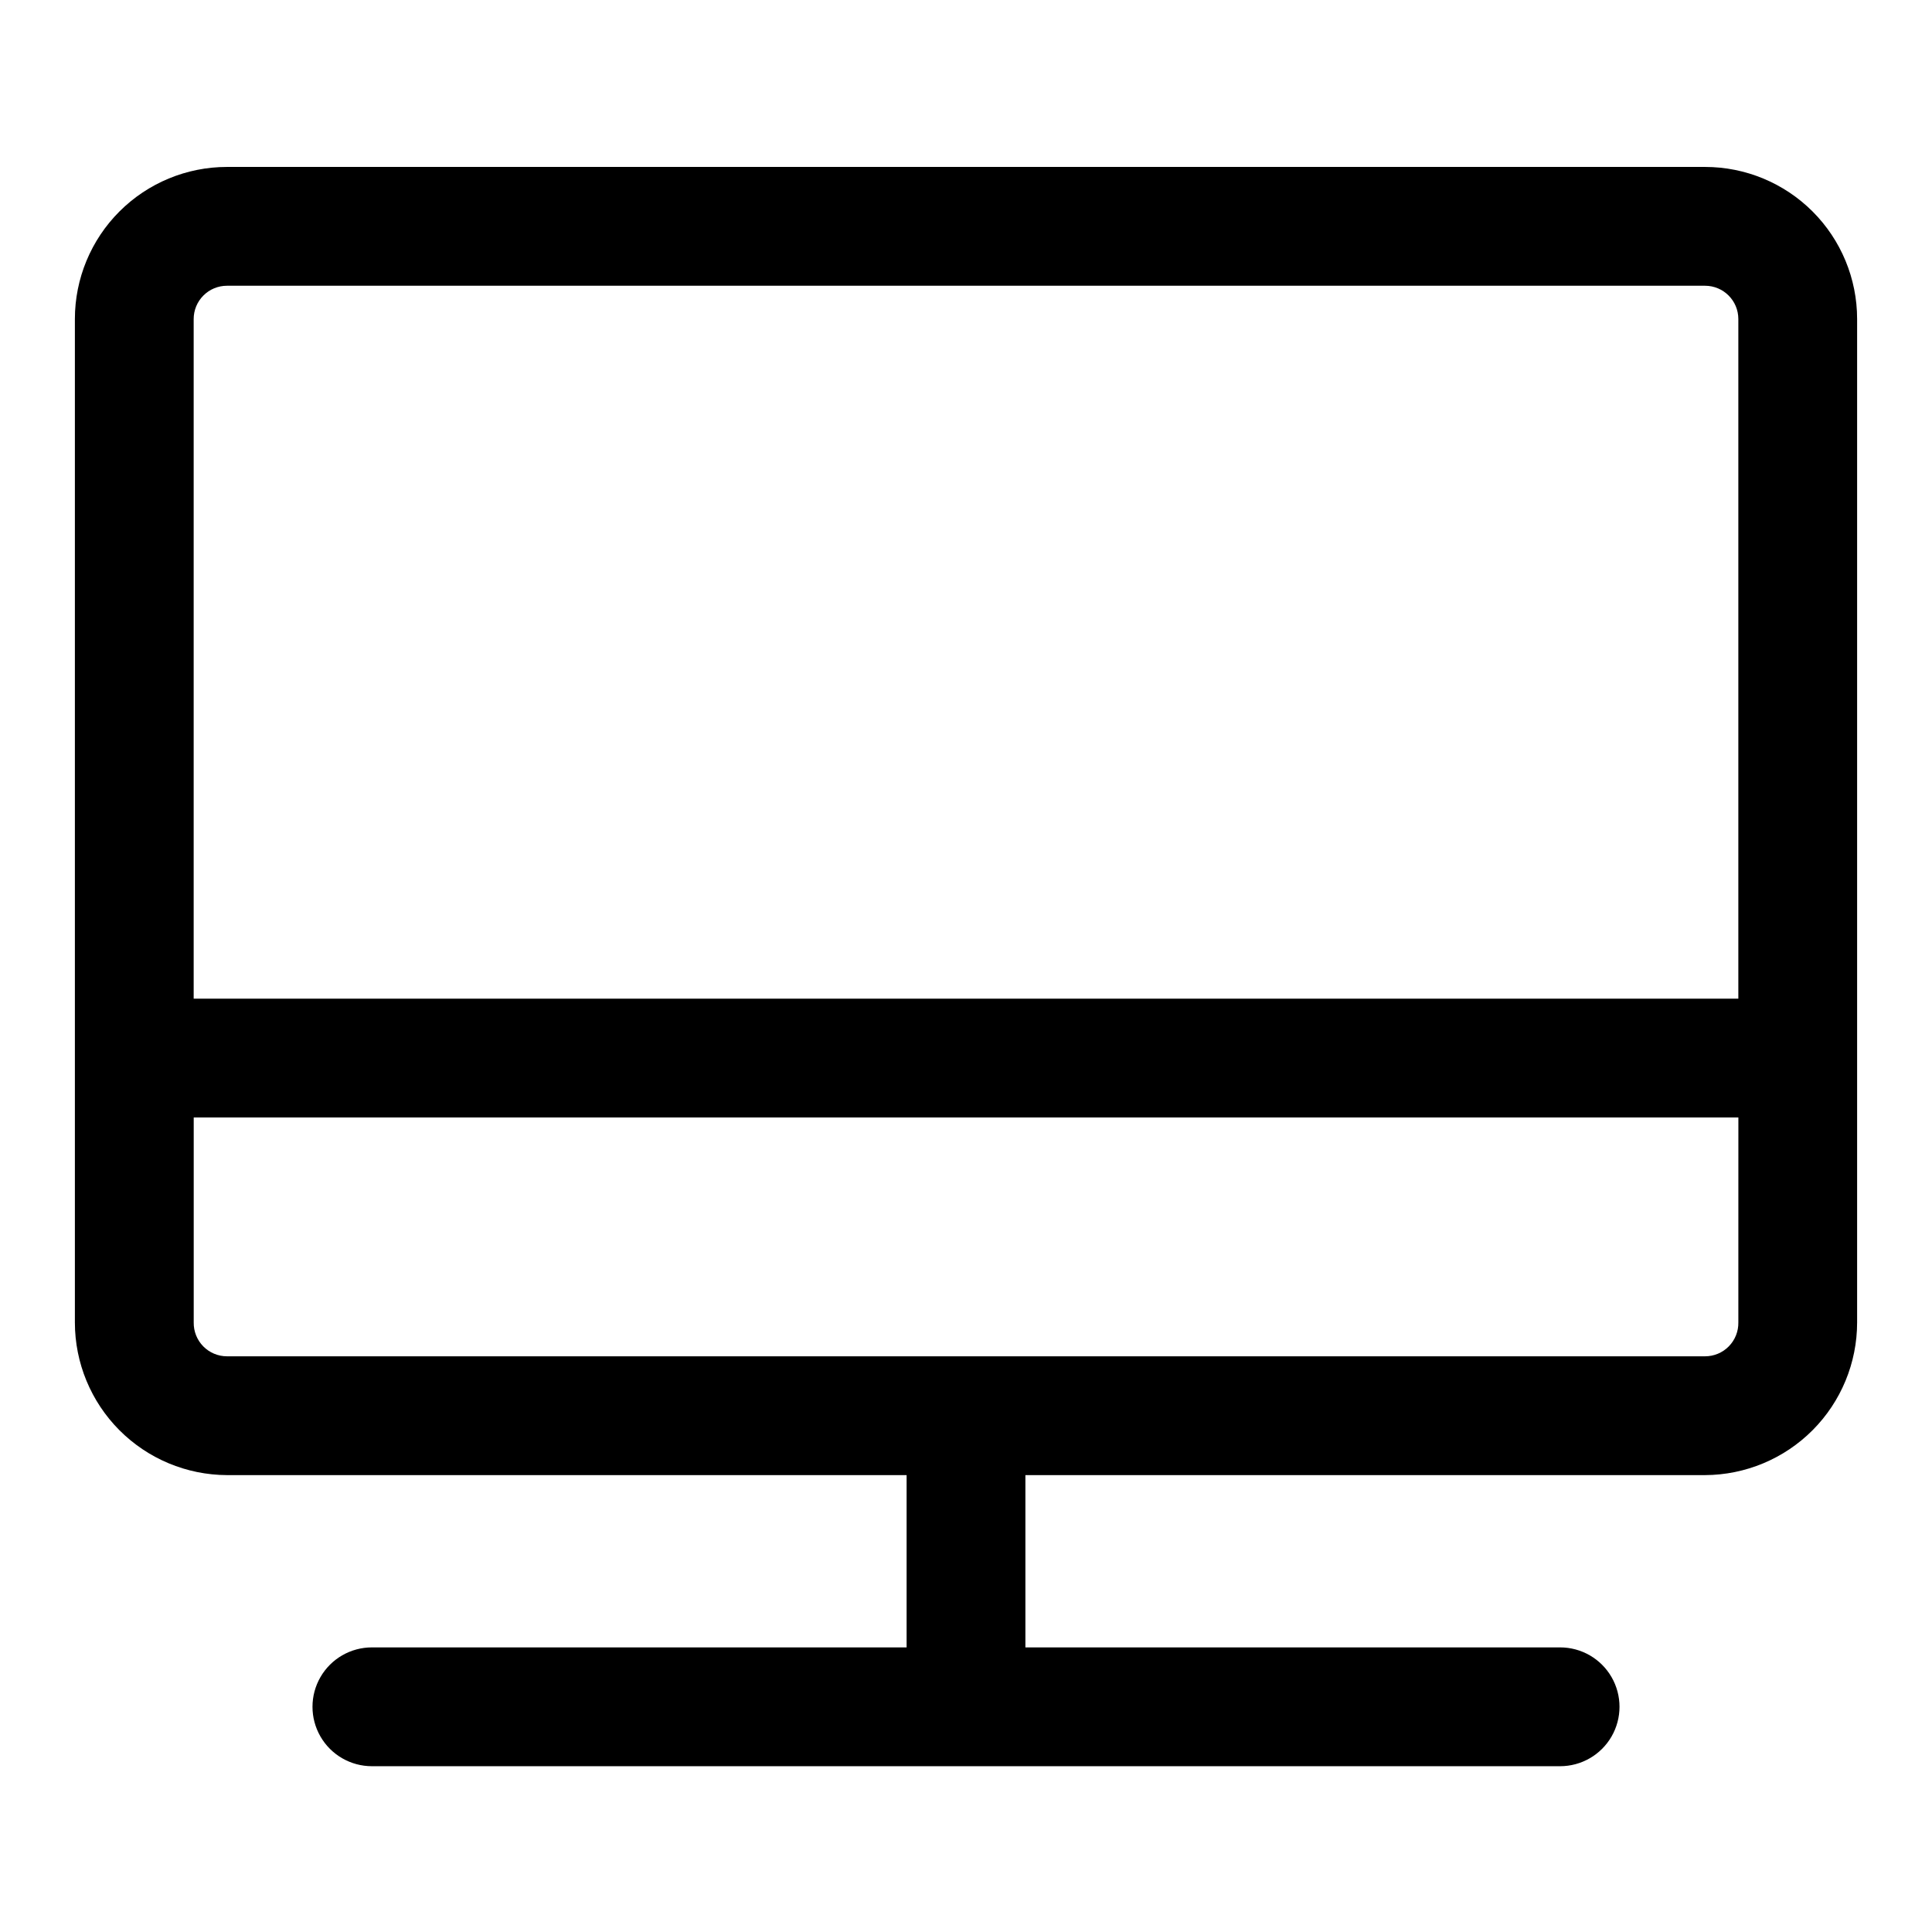
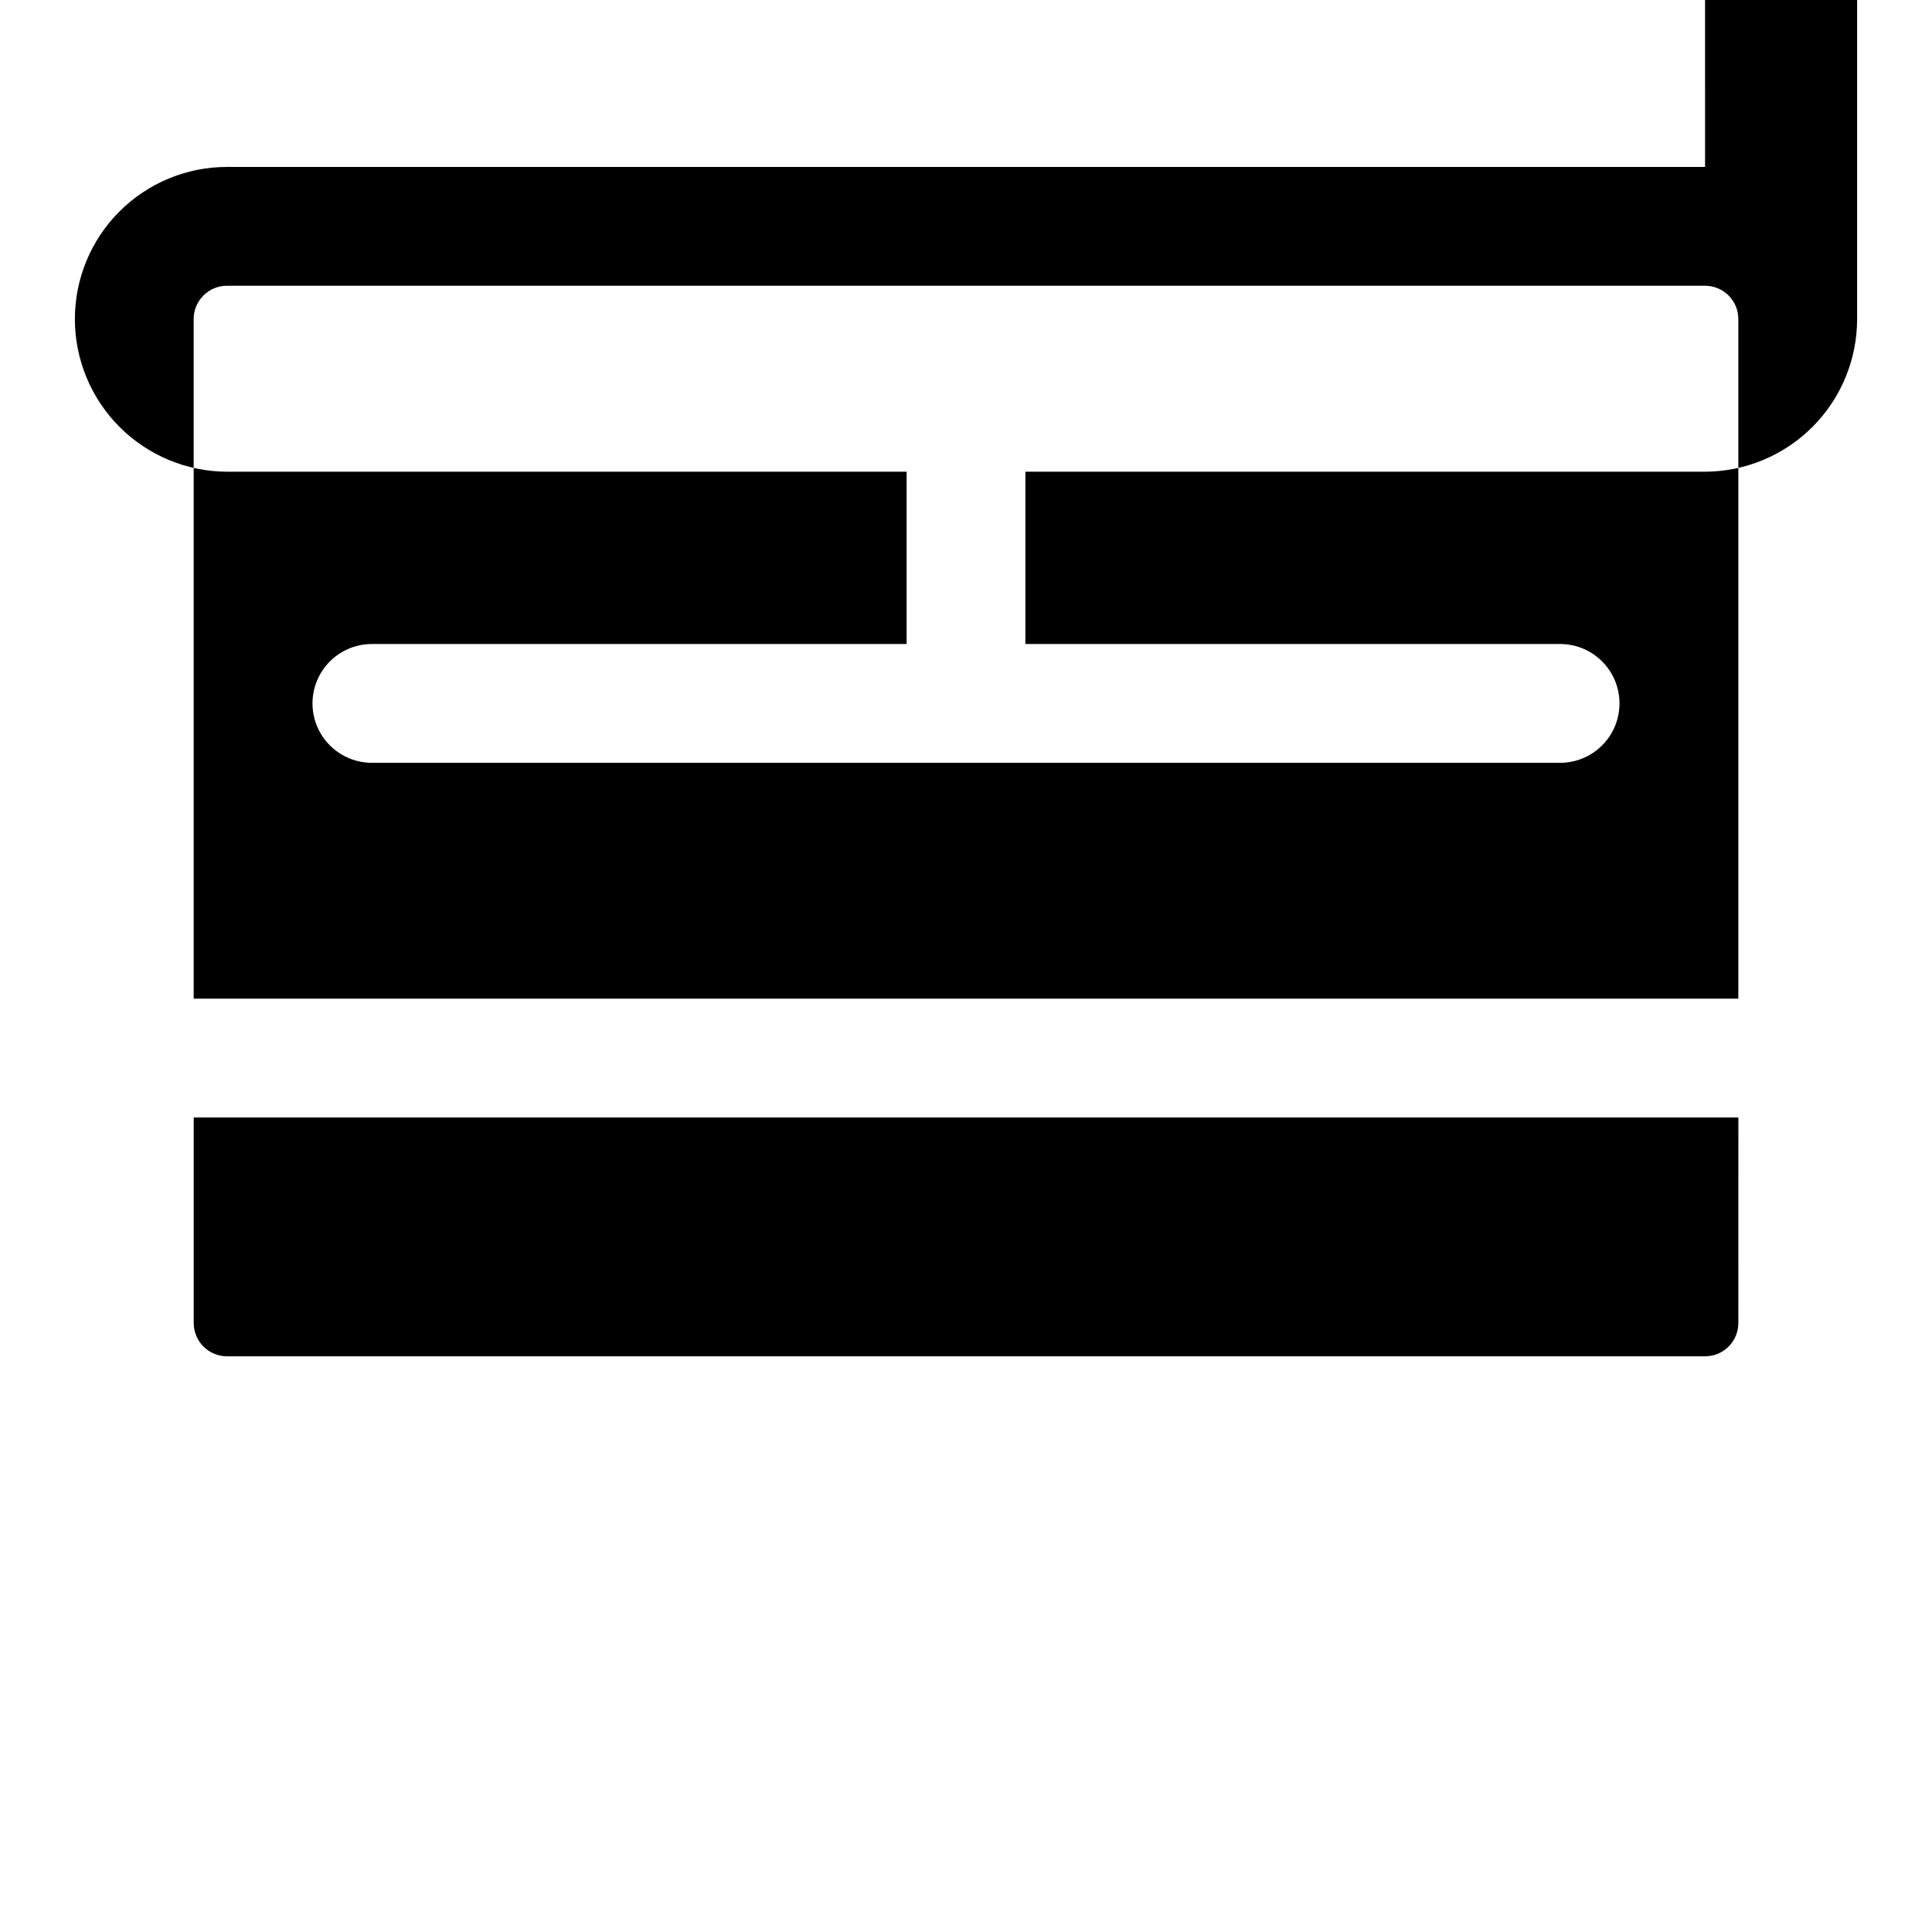
<svg xmlns="http://www.w3.org/2000/svg" fill="#000000" width="800px" height="800px" version="1.1" viewBox="144 144 512 512">
-   <path d="m595.86 188.24h-391.71c-10.688 0-20.938 4.246-28.496 11.805-7.559 7.559-11.809 17.809-11.809 28.5v265.91c0 10.707 4.242 20.973 11.797 28.559 7.555 7.582 17.805 11.863 28.508 11.906h180.11v45.656h-141.7c-5.625 0-10.824 3-13.637 7.871s-2.812 10.875 0 15.746c2.812 4.871 8.012 7.871 13.637 7.871h314.88c5.625 0 10.824-3 13.637-7.871 2.812-4.871 2.812-10.875 0-15.746s-8.012-7.871-13.637-7.871h-141.7v-45.656h180.11c10.703-0.043 20.953-4.324 28.508-11.906 7.555-7.586 11.797-17.852 11.797-28.559v-265.91c0-10.691-4.246-20.941-11.805-28.5-7.559-7.559-17.812-11.805-28.5-11.805zm-391.71 31.488h391.71c4.867 0 8.816 3.945 8.816 8.816v180.11h-409.35v-180.11c0-2.34 0.93-4.582 2.586-6.234 1.652-1.656 3.894-2.582 6.231-2.582zm400.53 274.73c0.043 2.367-0.867 4.652-2.527 6.34-1.656 1.688-3.926 2.637-6.289 2.637h-391.71c-2.363 0-4.629-0.949-6.289-2.637-1.656-1.688-2.566-3.973-2.527-6.34v-54.316h409.35z" />
+   <path d="m595.86 188.24h-391.71c-10.688 0-20.938 4.246-28.496 11.805-7.559 7.559-11.809 17.809-11.809 28.5c0 10.707 4.242 20.973 11.797 28.559 7.555 7.582 17.805 11.863 28.508 11.906h180.11v45.656h-141.7c-5.625 0-10.824 3-13.637 7.871s-2.812 10.875 0 15.746c2.812 4.871 8.012 7.871 13.637 7.871h314.88c5.625 0 10.824-3 13.637-7.871 2.812-4.871 2.812-10.875 0-15.746s-8.012-7.871-13.637-7.871h-141.7v-45.656h180.11c10.703-0.043 20.953-4.324 28.508-11.906 7.555-7.586 11.797-17.852 11.797-28.559v-265.91c0-10.691-4.246-20.941-11.805-28.5-7.559-7.559-17.812-11.805-28.5-11.805zm-391.71 31.488h391.71c4.867 0 8.816 3.945 8.816 8.816v180.11h-409.35v-180.11c0-2.34 0.93-4.582 2.586-6.234 1.652-1.656 3.894-2.582 6.231-2.582zm400.53 274.73c0.043 2.367-0.867 4.652-2.527 6.34-1.656 1.688-3.926 2.637-6.289 2.637h-391.71c-2.363 0-4.629-0.949-6.289-2.637-1.656-1.688-2.566-3.973-2.527-6.34v-54.316h409.35z" />
</svg>